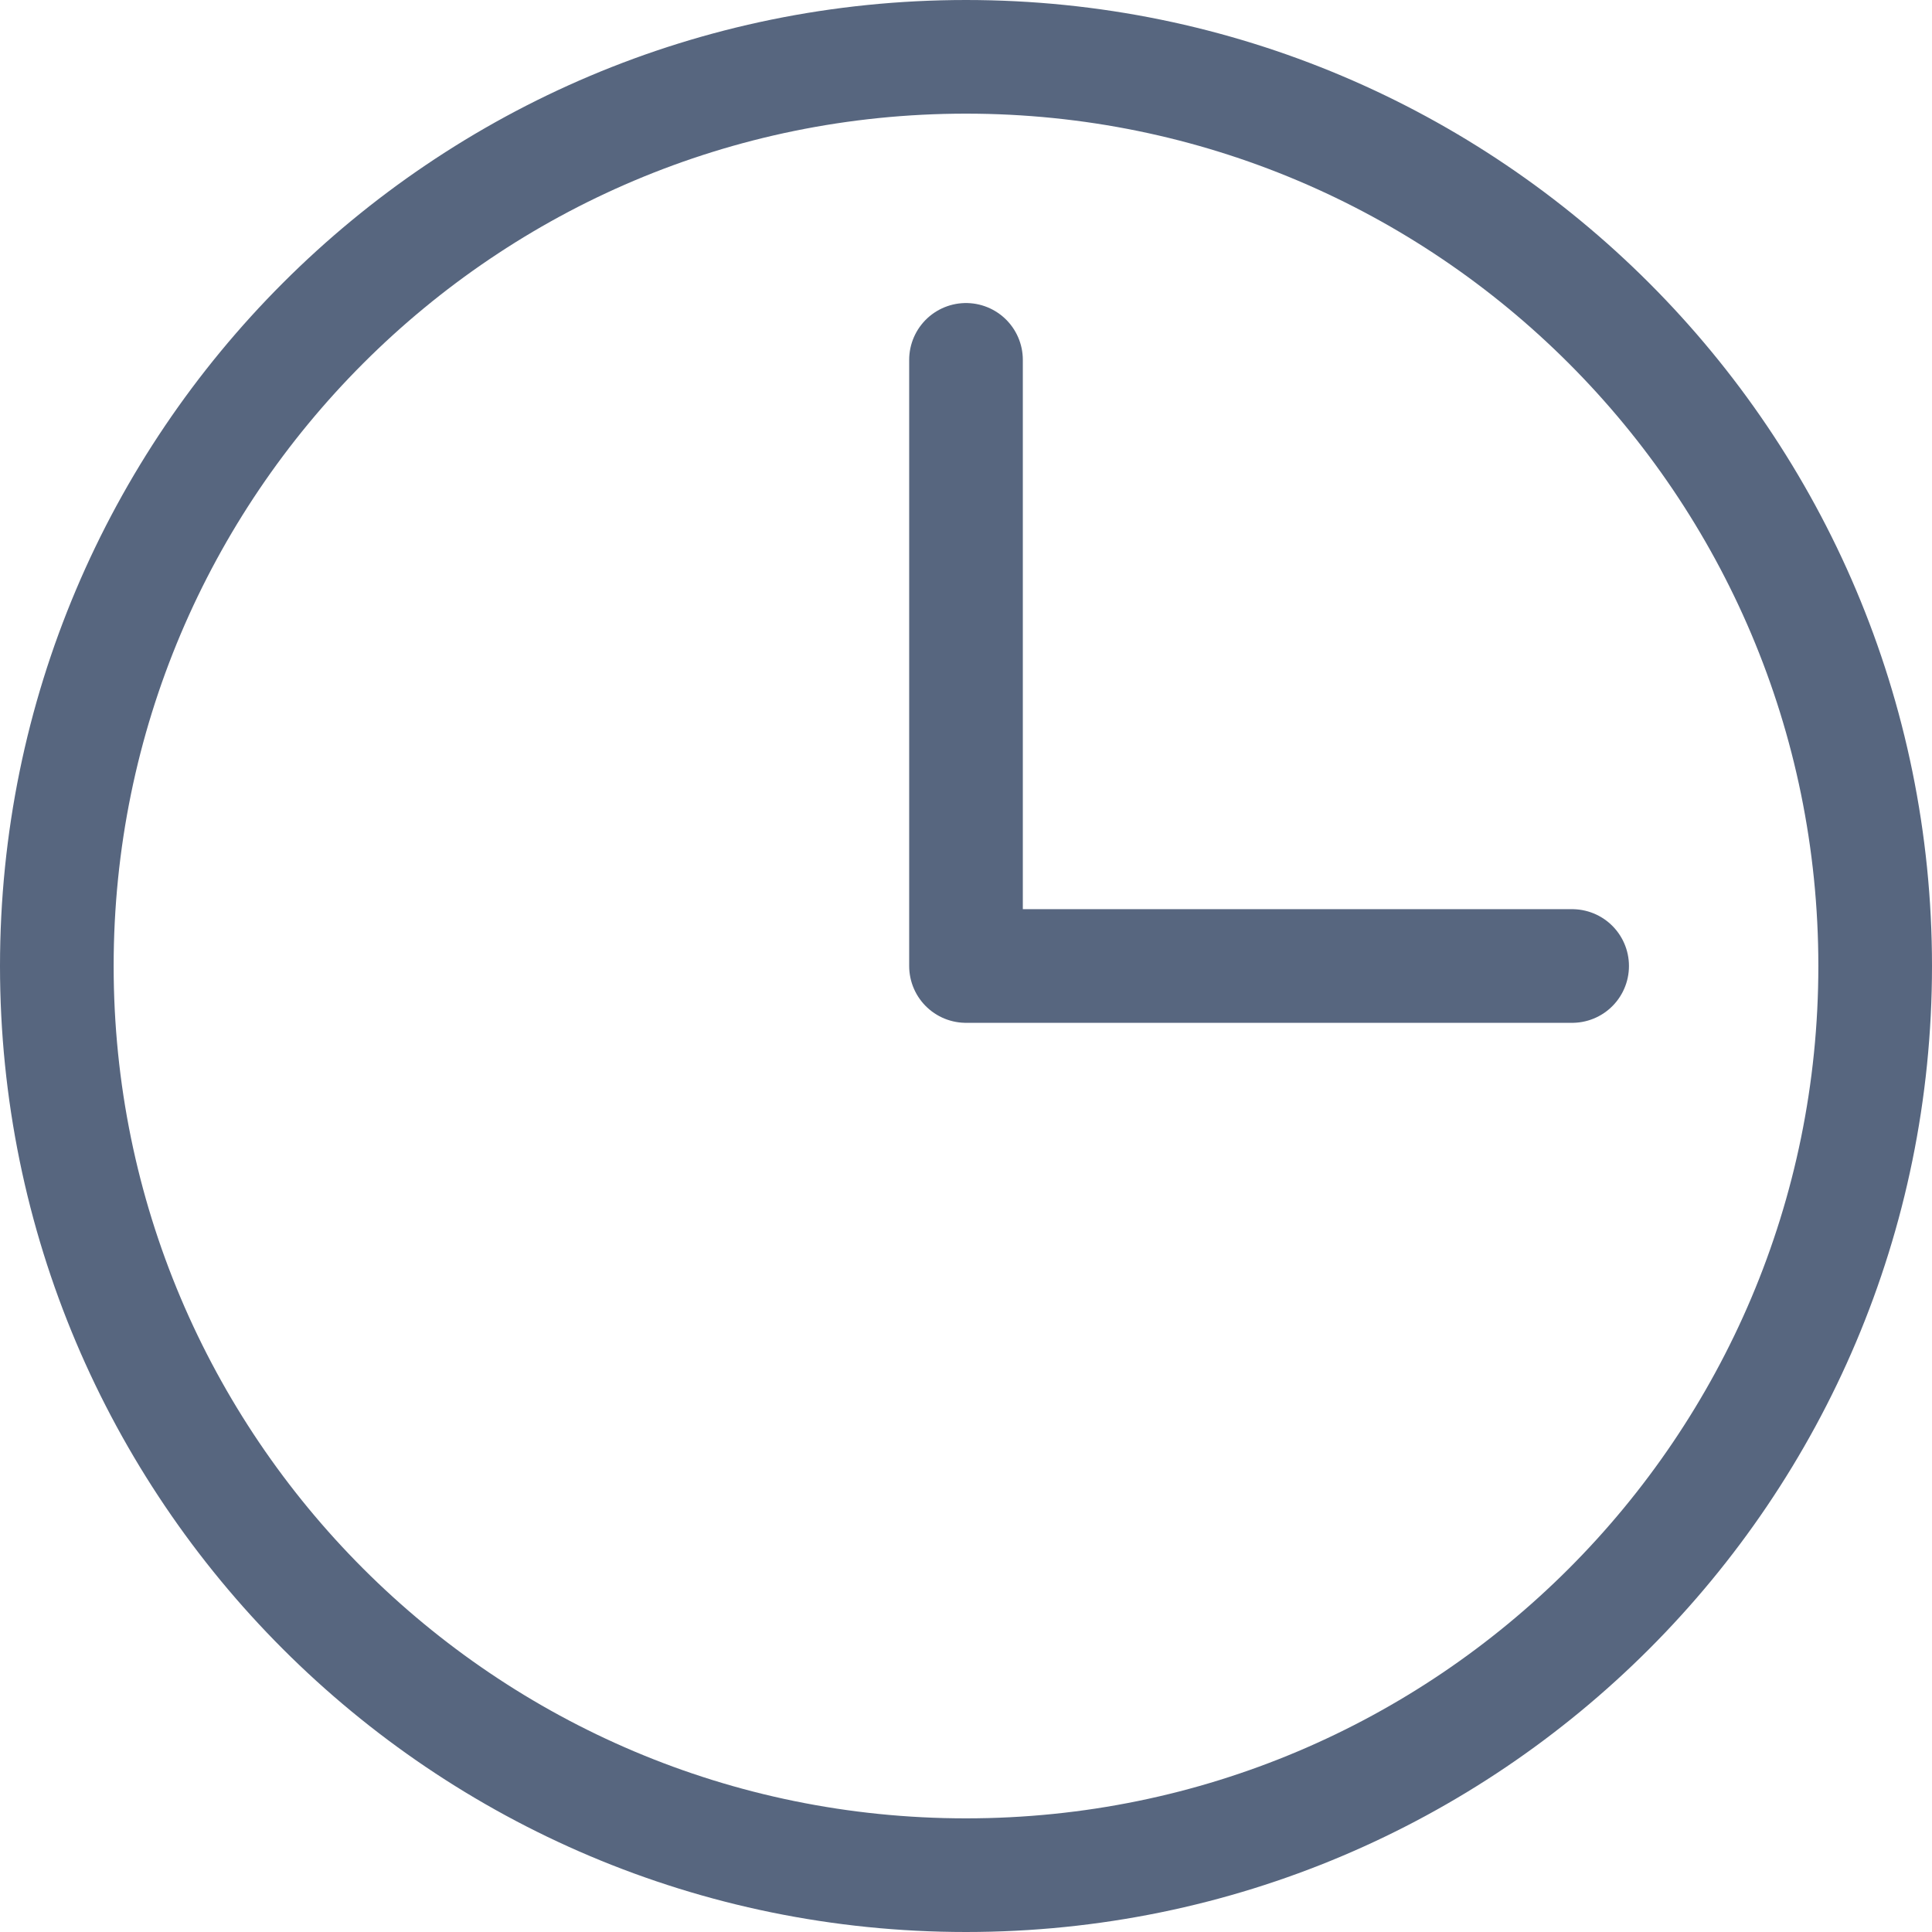
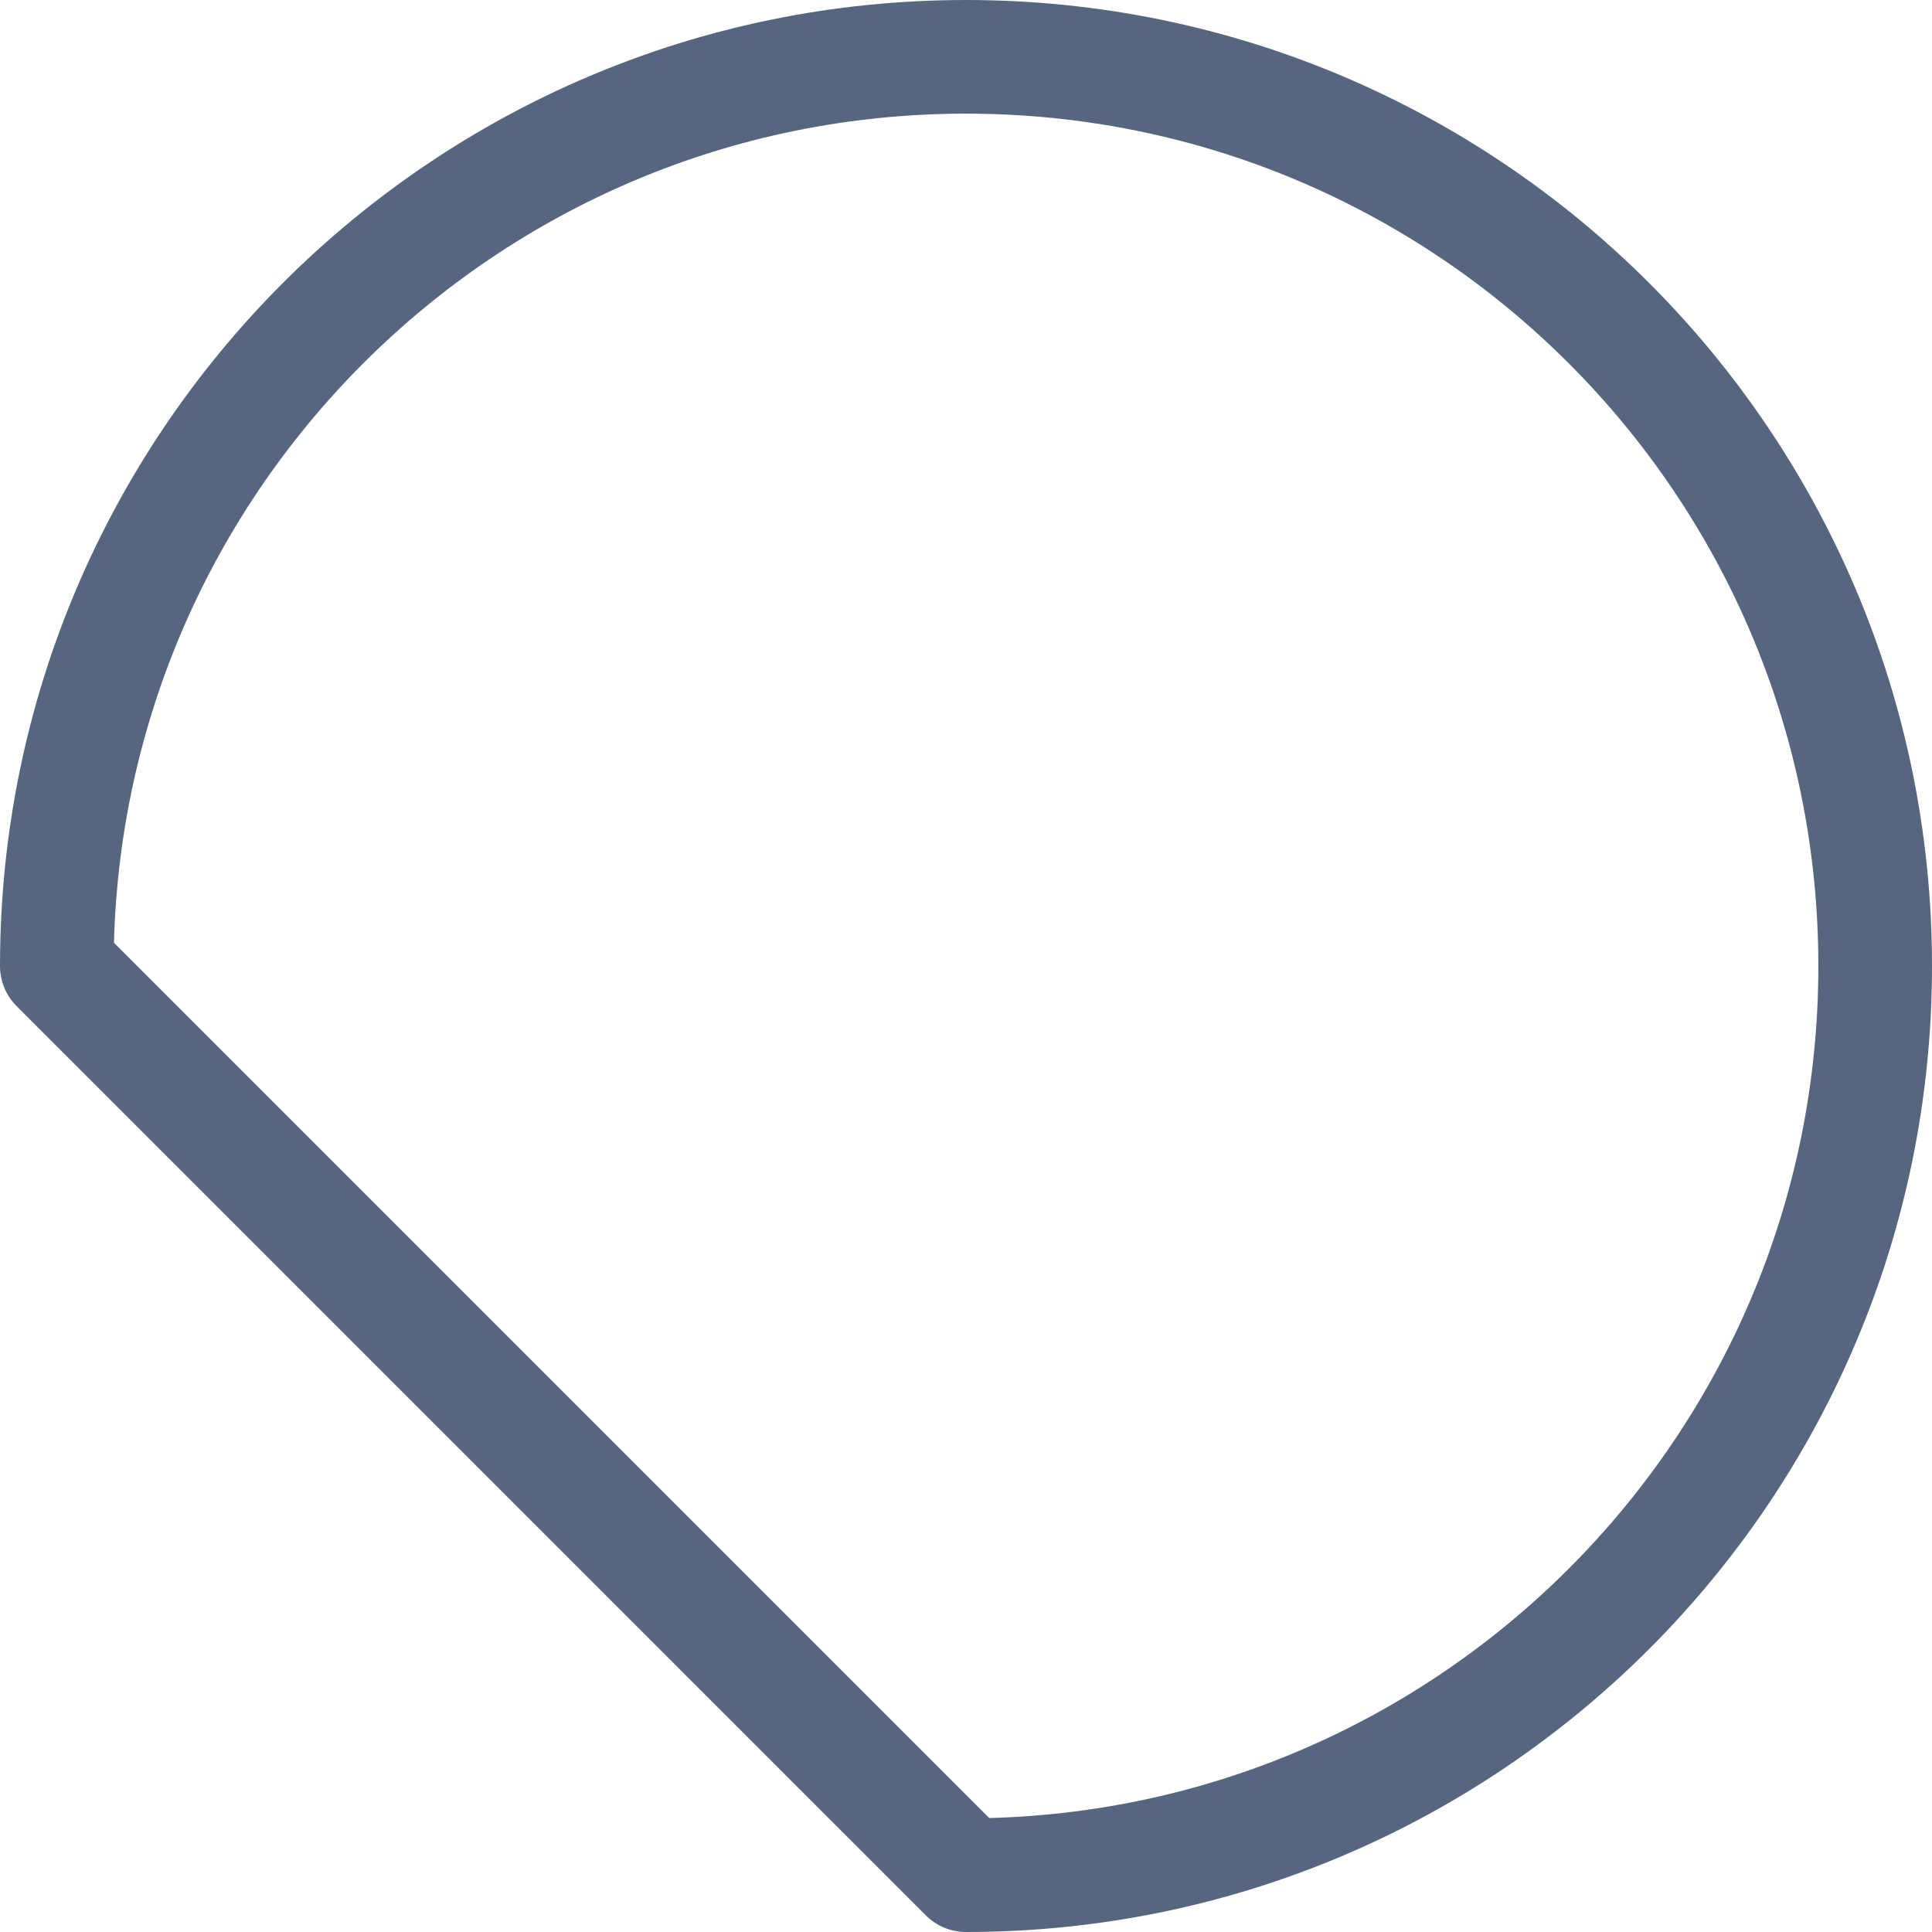
<svg xmlns="http://www.w3.org/2000/svg" width="34" height="34" viewBox="0 0 34 34" fill="none">
-   <path d="M17 33C25.837 33 33 25.837 33 17C33 8.163 25.837 1 17 1C8.163 1 1 8.163 1 17C1 25.837 8.163 33 17 33Z" stroke="#57667F" stroke-width="2" stroke-linecap="round" stroke-linejoin="round" />
-   <path d="M17 6.333V17H27.667" stroke="#57667F" stroke-width="2" stroke-linecap="round" stroke-linejoin="round" />
+   <path d="M17 33C25.837 33 33 25.837 33 17C33 8.163 25.837 1 17 1C8.163 1 1 8.163 1 17Z" stroke="#57667F" stroke-width="2" stroke-linecap="round" stroke-linejoin="round" />
</svg>